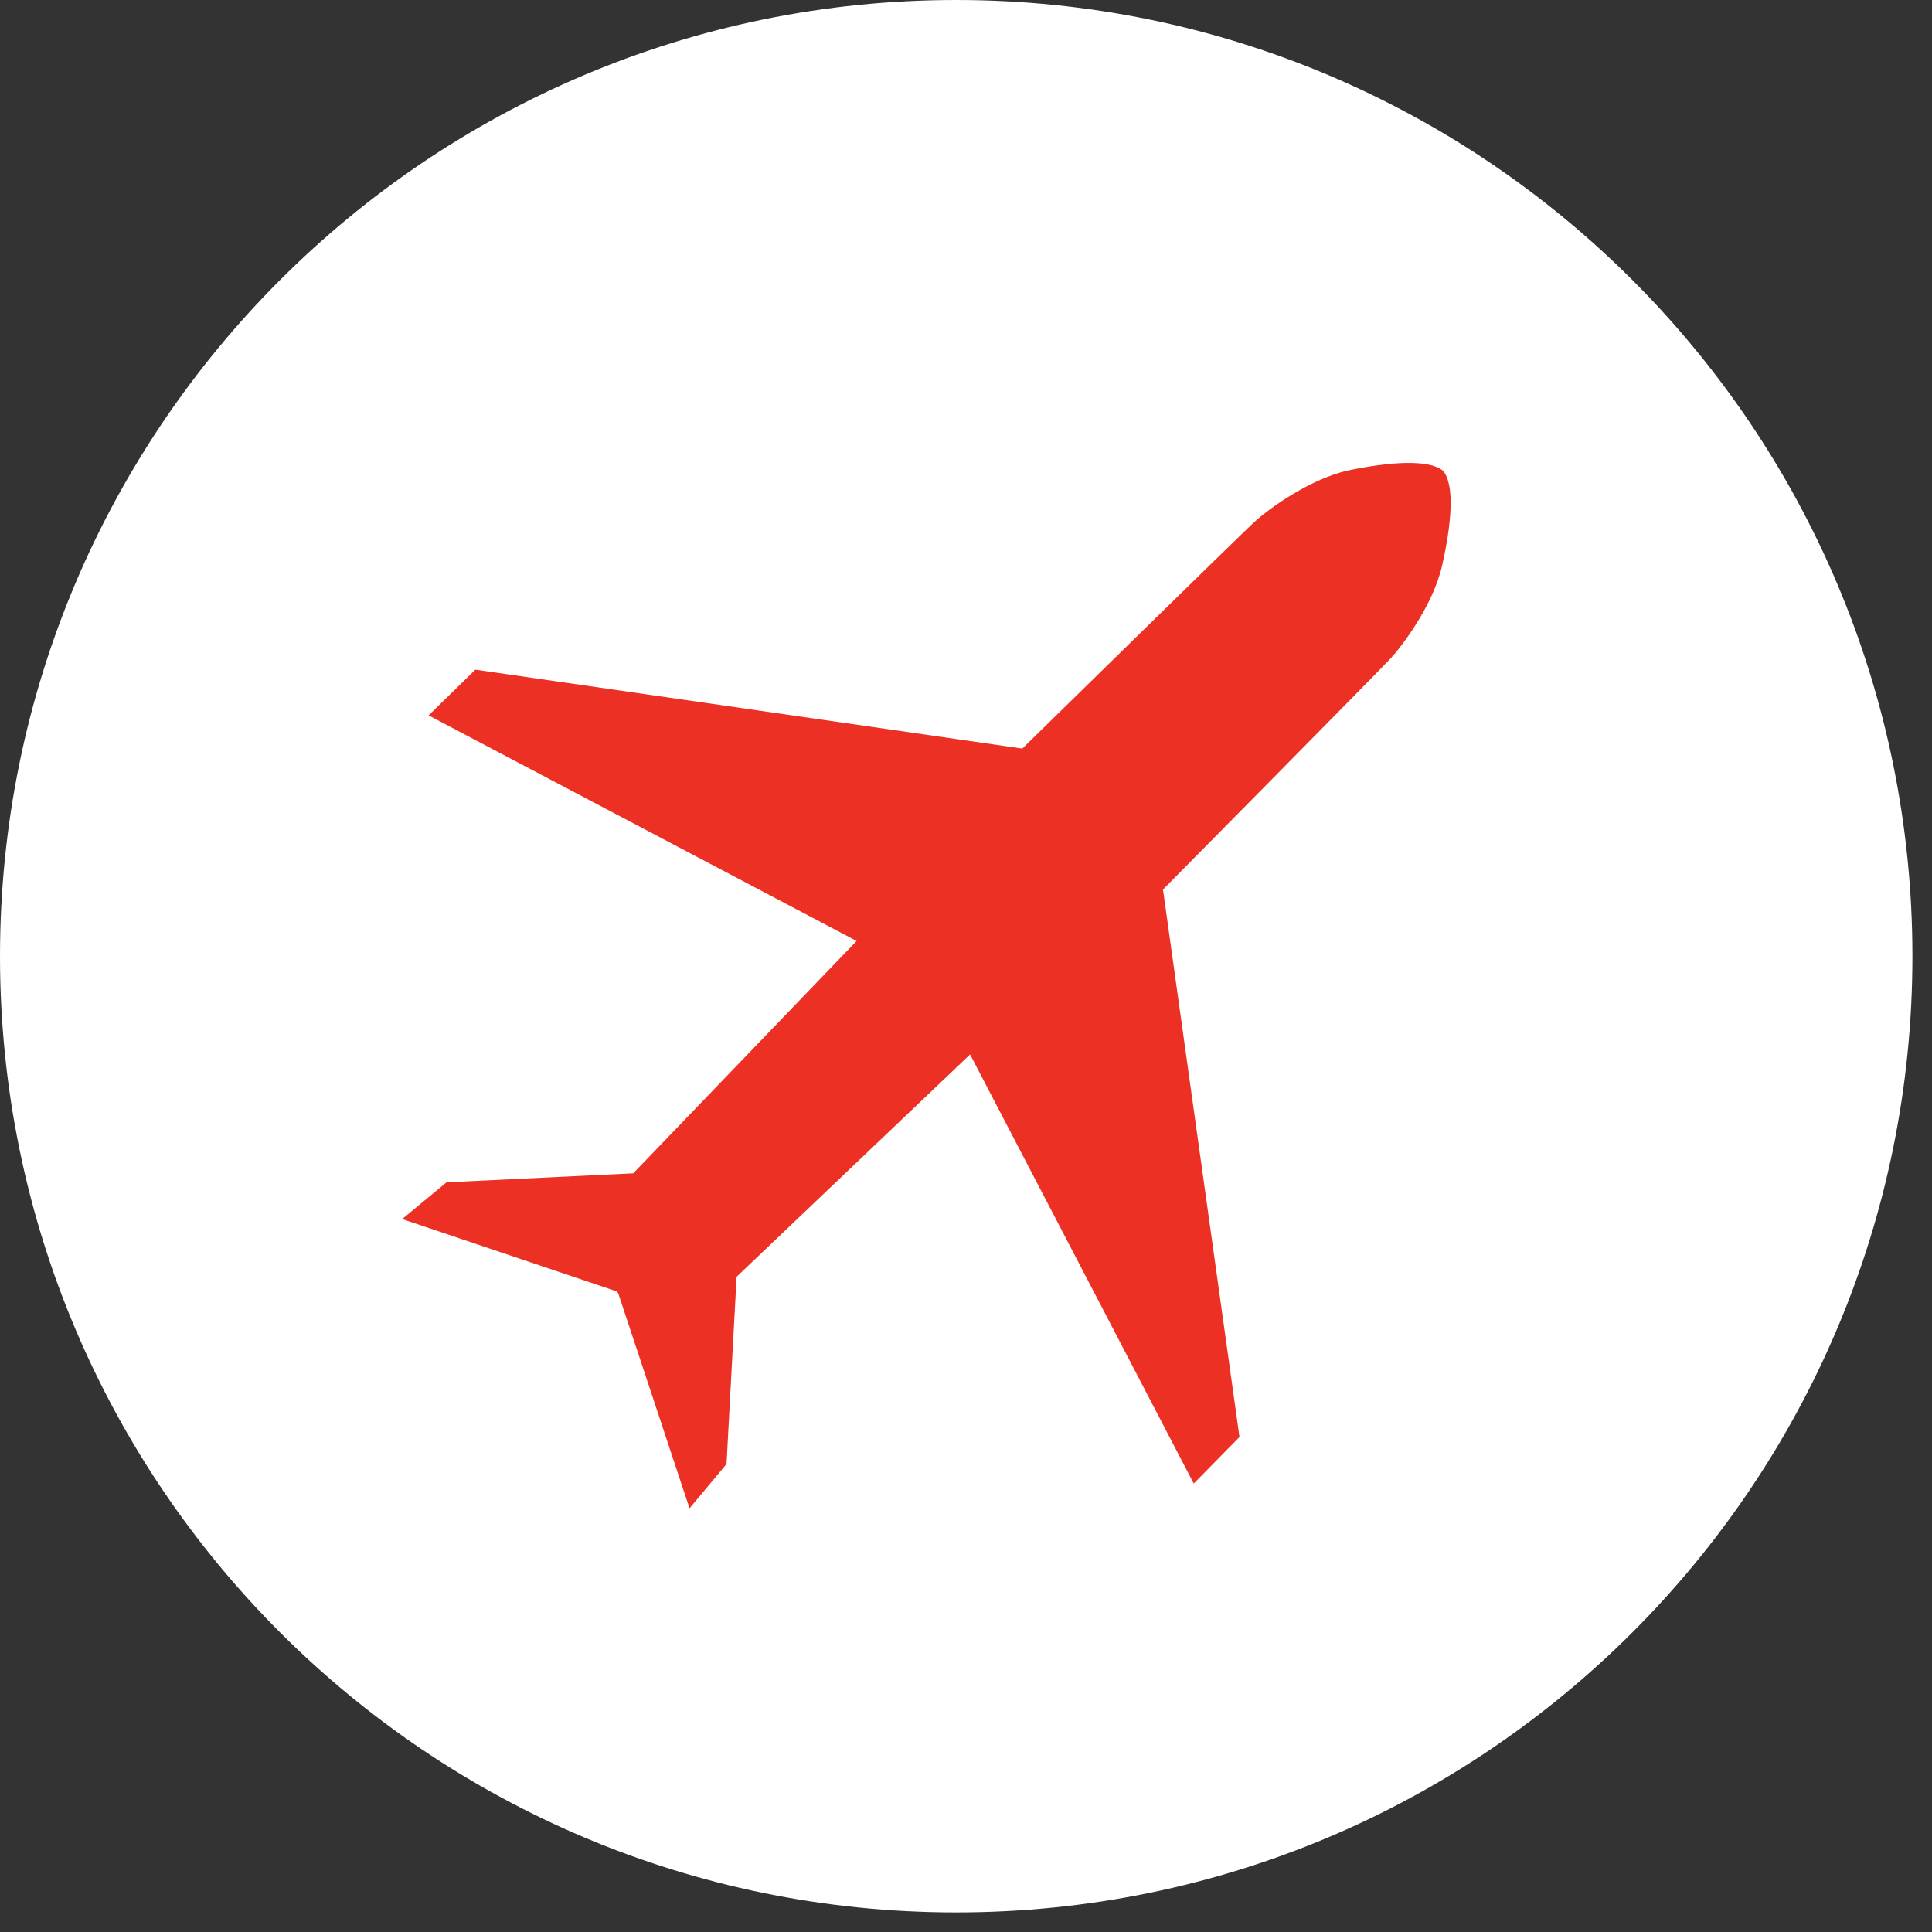
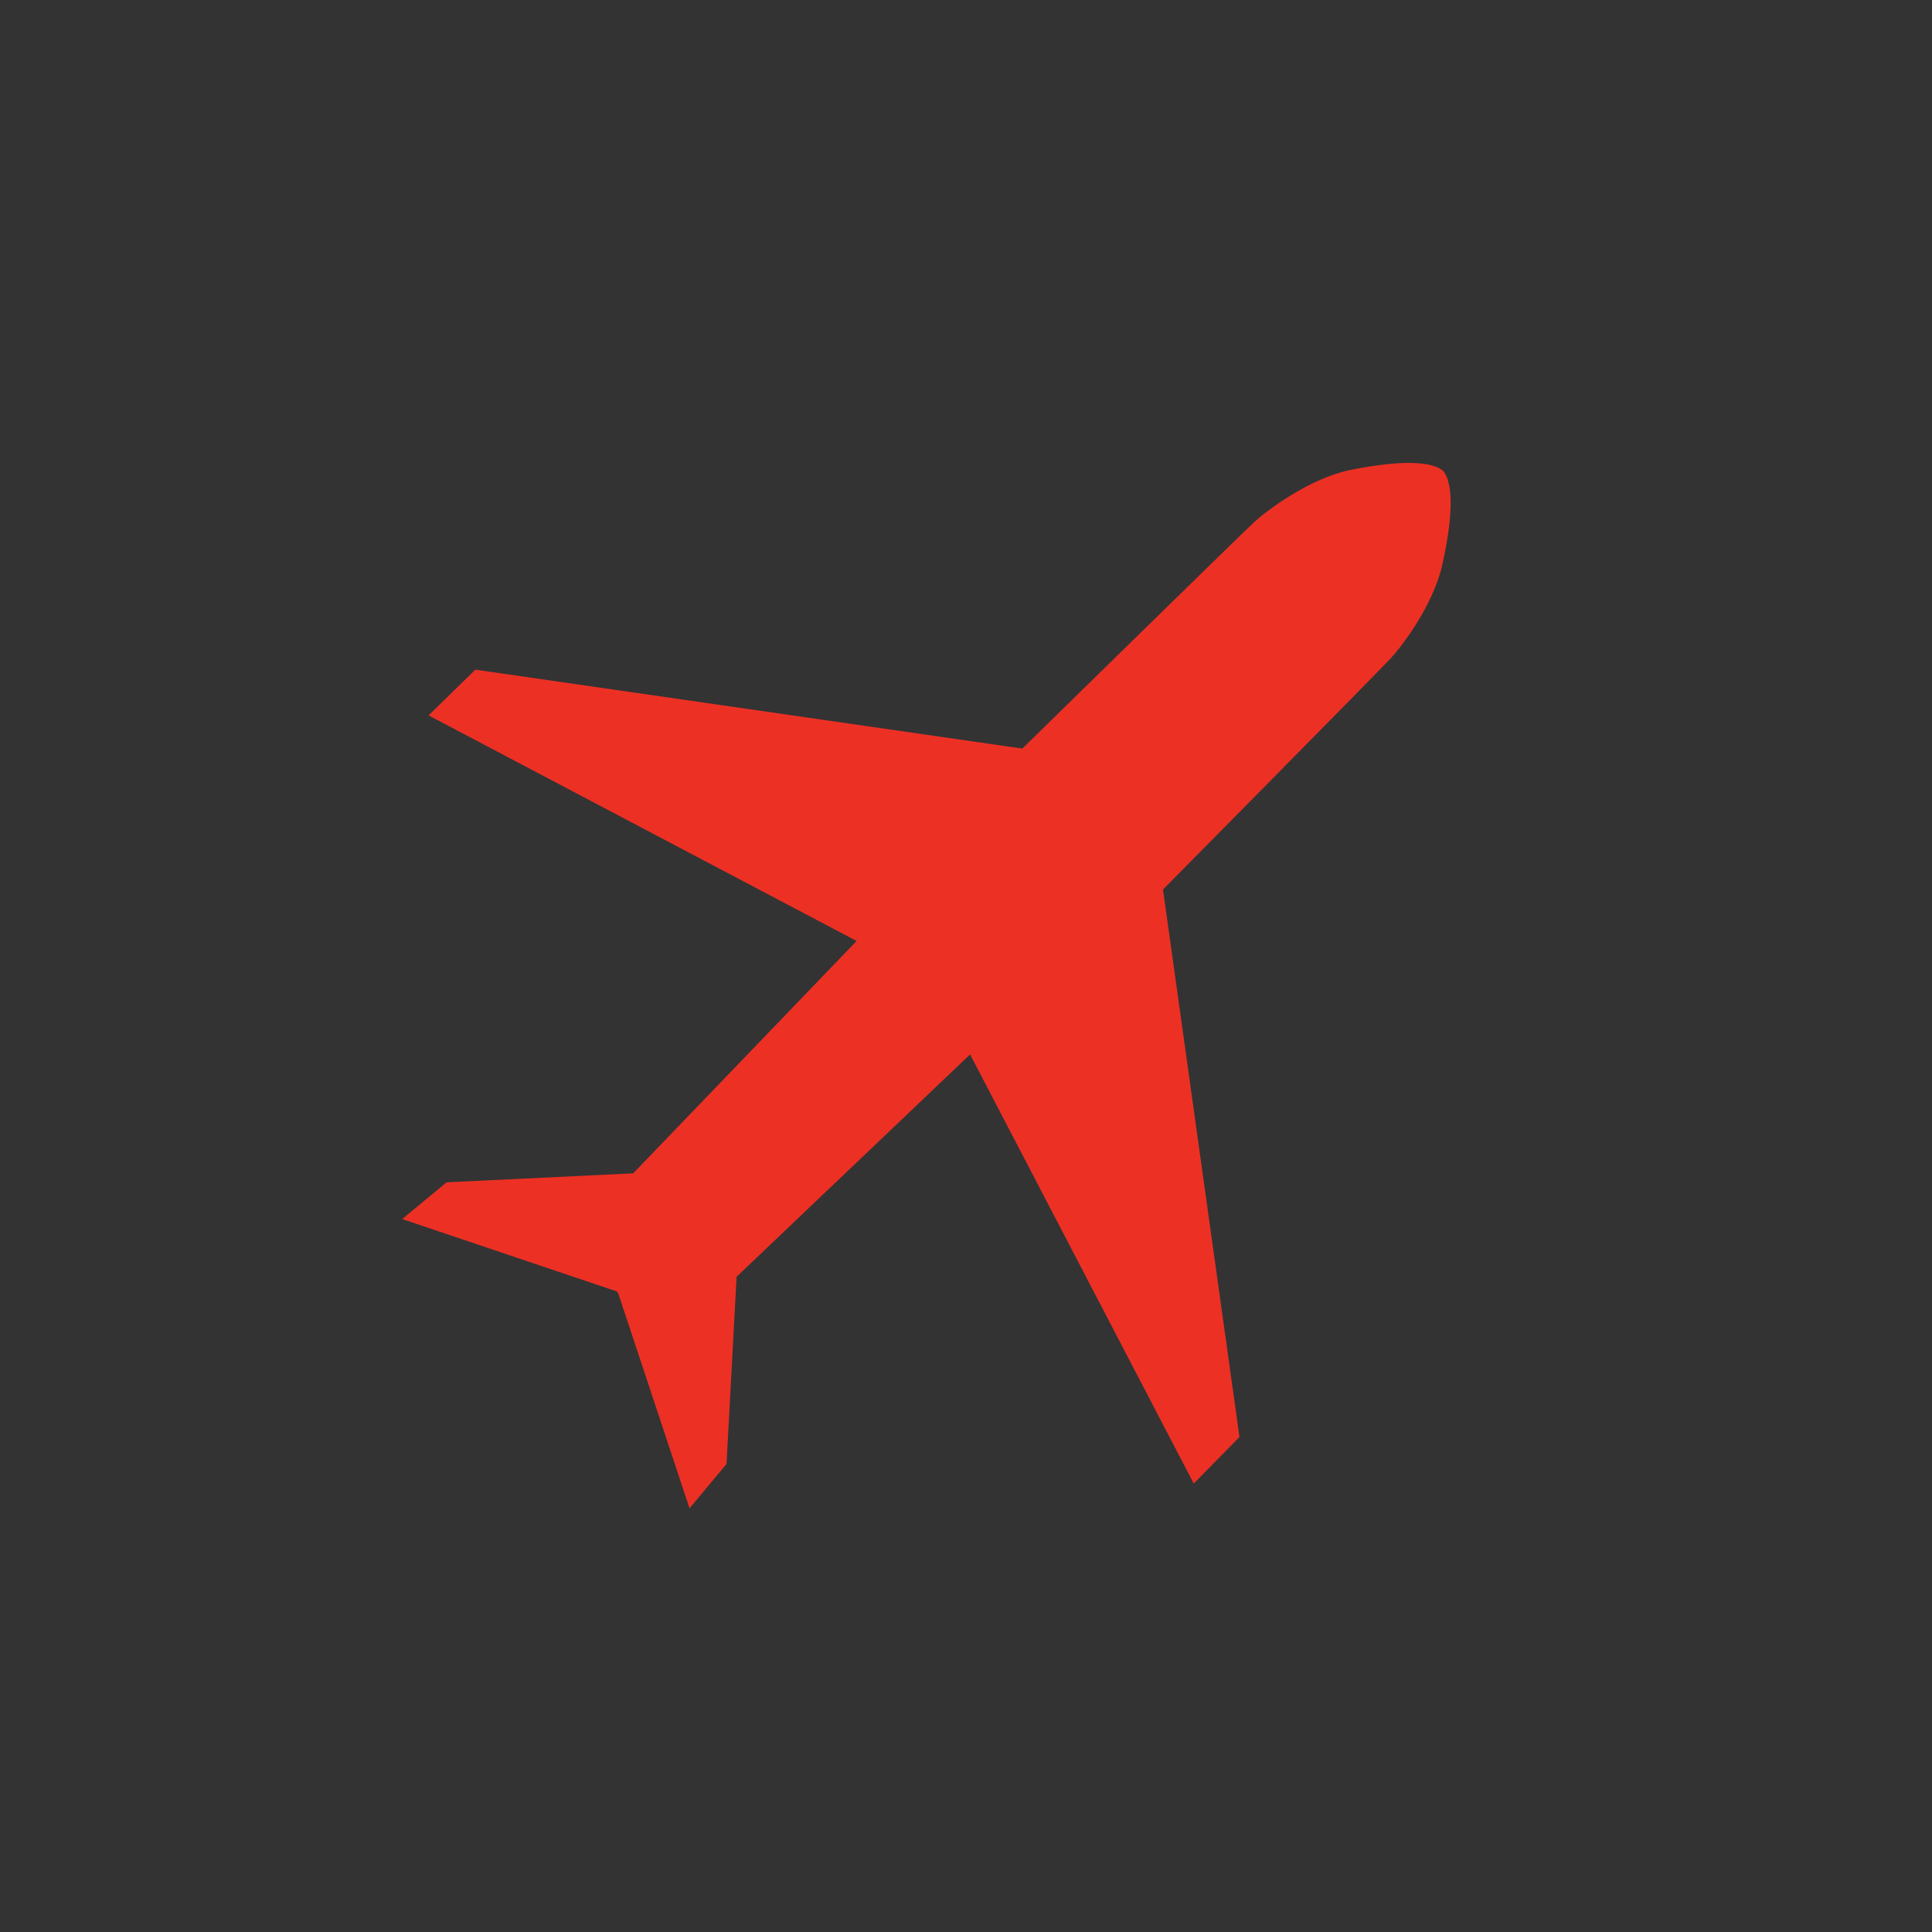
<svg xmlns="http://www.w3.org/2000/svg" width="60px" height="60px" viewBox="0 0 60 60" version="1.1">
  <rect x="0" y="0" width="60" height="60" fill="#333333" stroke="none" />
  <title>icone-INTL</title>
  <g id="Programme-préuniversitaire" stroke="none" stroke-width="1" fill="none" fill-rule="evenodd">
    <g id="Programme-preU-Description" transform="translate(-1180, -1900)" fill-rule="nonzero">
      <g id="Pourquoi-Lévis" transform="translate(0, 1820)">
        <g id="icones" transform="translate(900, 80)">
          <g id="icone-INTL" transform="translate(280, 0)">
-             <path d="M29.696,59.392 C13.293,59.392 0,46.099 0,29.696 C0,13.293 13.293,0 29.696,0 C46.099,0 59.392,13.293 59.392,29.696 C59.392,46.099 46.099,59.392 29.696,59.392" id="Path" fill="#FFFFFF" />
            <path d="M44.814,14.62 C45.194,15.068 45.068,16.31 44.789,17.552 C44.51,18.794 43.538,20.07 43.192,20.442 C42.845,20.823 36.118,27.625 36.118,27.625 L38.493,44.628 L37.073,46.073 L30.127,32.746 L22.876,39.651 L22.563,45.465 L21.414,46.842 L19.2,40.166 L19.158,40.107 L12.49,37.859 L13.868,36.718 L19.665,36.439 L26.603,29.223 L13.31,22.217 L14.763,20.797 L31.749,23.248 C31.749,23.248 38.586,16.546 38.966,16.2 C39.346,15.854 40.623,14.89 41.865,14.611 C43.115,14.349 44.366,14.248 44.814,14.62" id="Path" fill="#ED3024" />
          </g>
        </g>
      </g>
    </g>
  </g>
</svg>